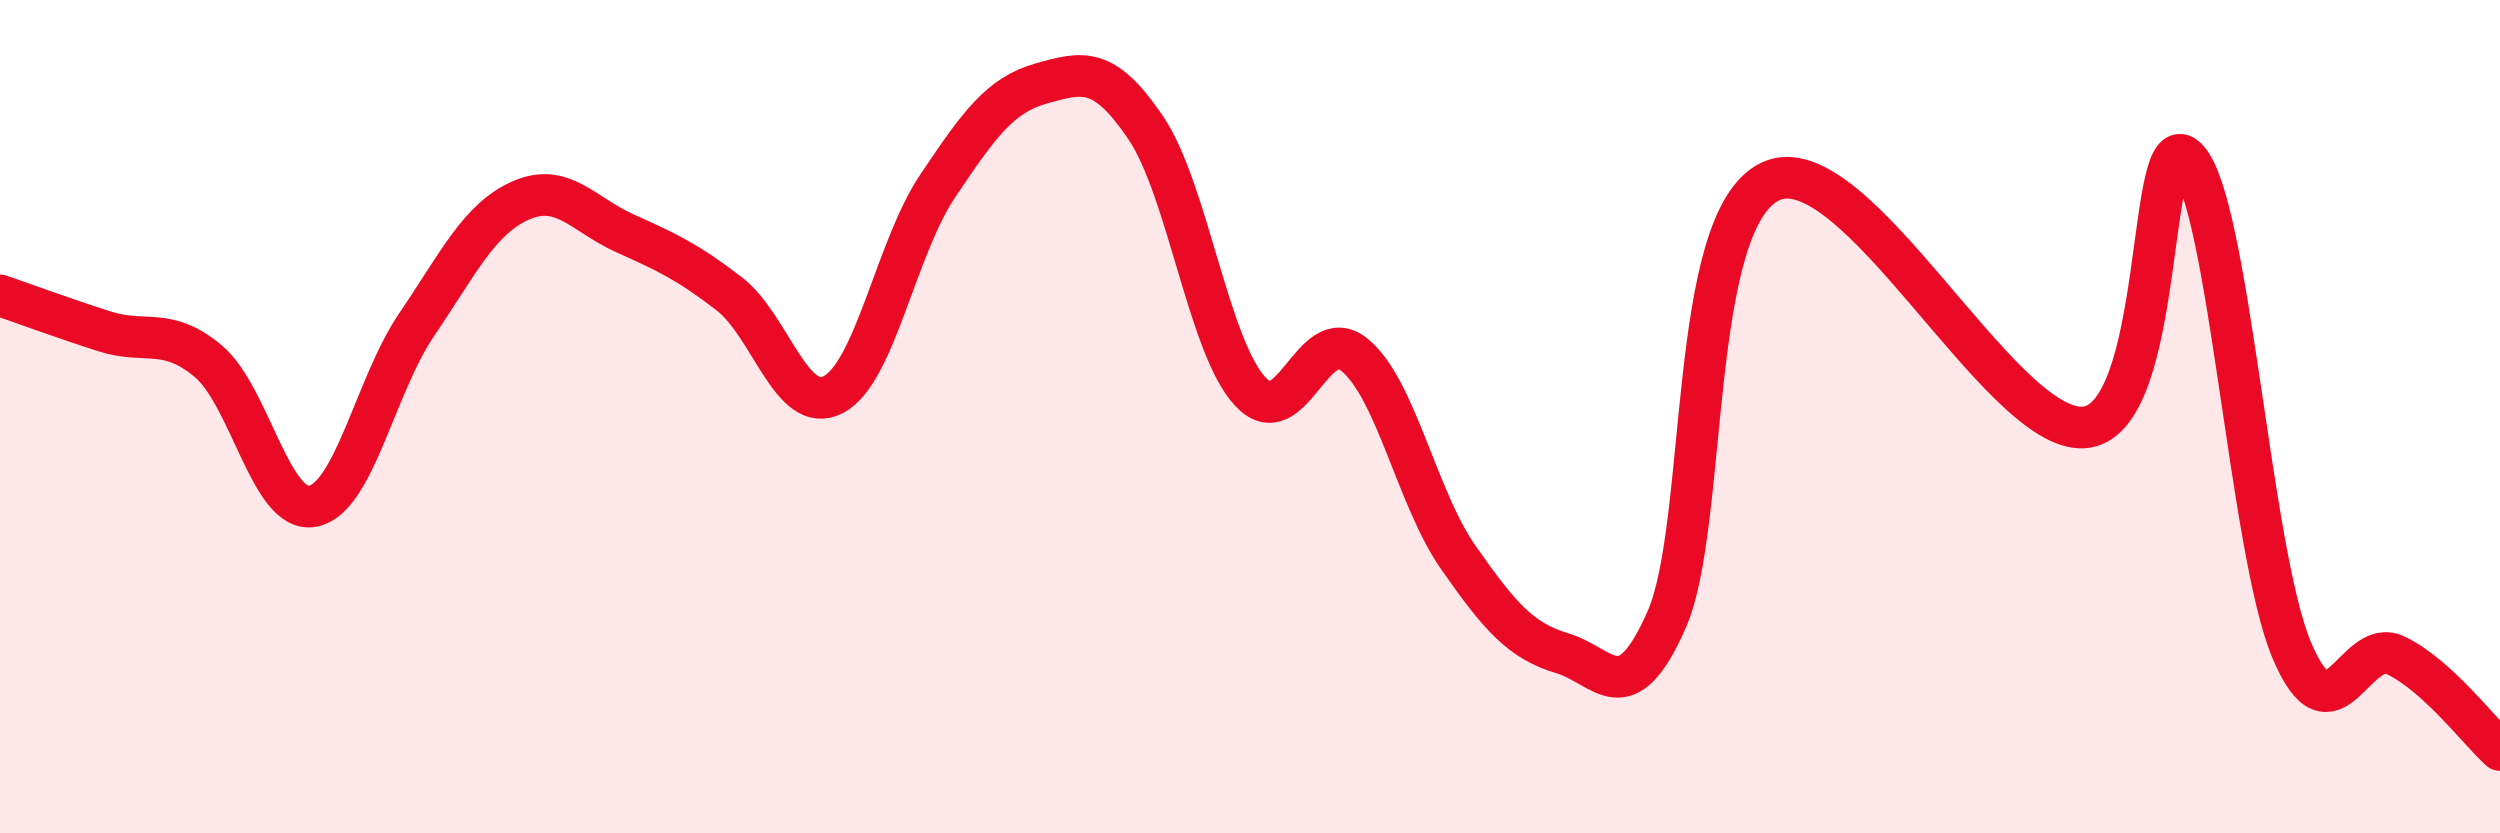
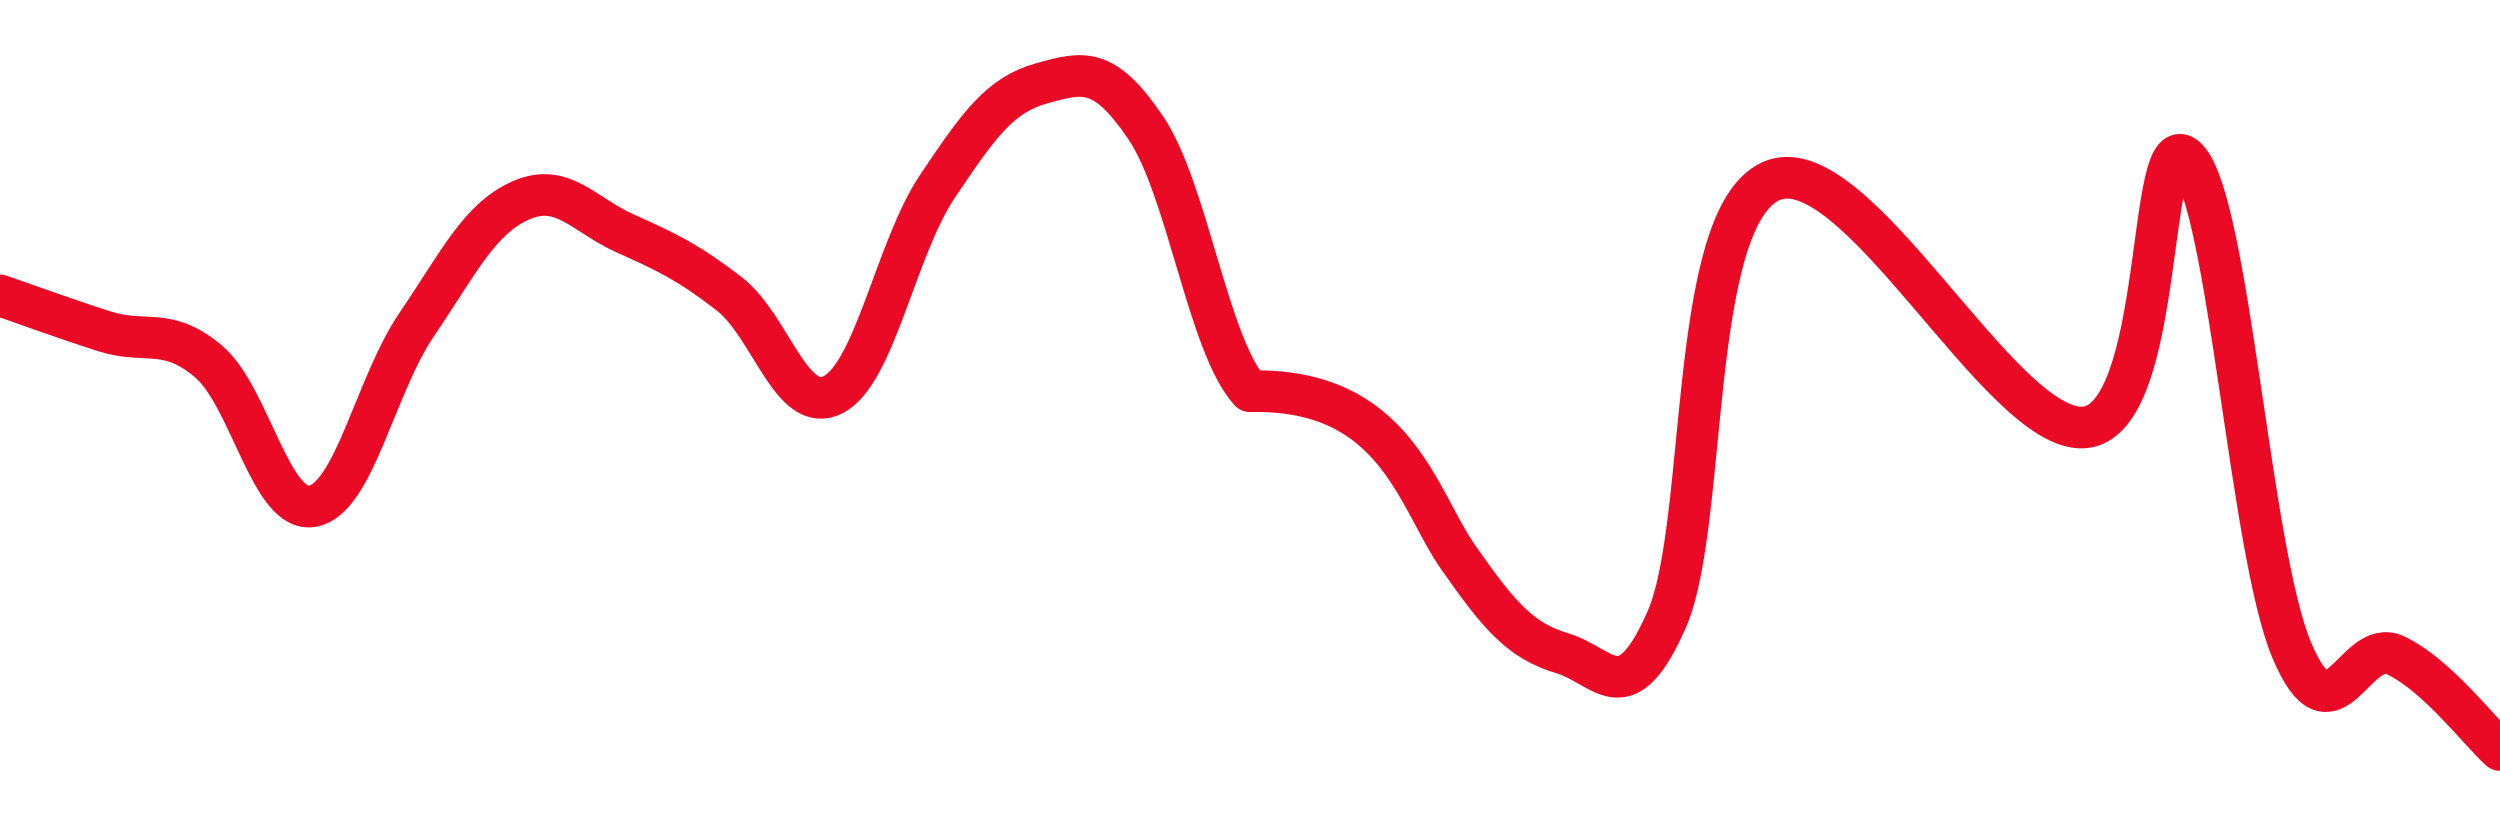
<svg xmlns="http://www.w3.org/2000/svg" width="60" height="20" viewBox="0 0 60 20">
-   <path d="M 0,7.09 C 0.5,7.26 1.5,7.63 2.5,7.95 C 3.5,8.27 4,7.83 5,8.67 C 6,9.51 6.5,12.33 7.5,12.15 C 8.5,11.97 9,9.26 10,7.79 C 11,6.32 11.5,5.25 12.5,4.81 C 13.5,4.37 14,5.15 15,5.6 C 16,6.05 16.5,6.28 17.5,7.05 C 18.5,7.82 19,9.99 20,9.47 C 21,8.95 21.5,5.96 22.5,4.47 C 23.5,2.98 24,2.28 25,2 C 26,1.72 26.5,1.59 27.5,3.07 C 28.5,4.55 29,8.3 30,9.39 C 31,10.48 31.5,7.71 32.5,8.51 C 33.5,9.31 34,11.95 35,13.38 C 36,14.81 36.5,15.38 37.5,15.68 C 38.5,15.98 39,17.14 40,14.87 C 41,12.6 40.5,5.27 42.5,4.35 C 44.5,3.43 48,10.37 50,10.26 C 52,10.15 51.5,2.75 52.5,3.82 C 53.5,4.89 54,13.22 55,15.6 C 56,17.98 56.5,15.25 57.5,15.73 C 58.5,16.21 59.5,17.55 60,18L60 20L0 20Z" fill="#EB0A25" opacity="0.1" stroke-linecap="round" stroke-linejoin="round" />
-   <path d="M 0,7.09 C 0.5,7.26 1.5,7.63 2.5,7.95 C 3.5,8.27 4,7.83 5,8.67 C 6,9.51 6.5,12.33 7.5,12.15 C 8.5,11.97 9,9.26 10,7.79 C 11,6.32 11.5,5.25 12.5,4.81 C 13.5,4.37 14,5.15 15,5.6 C 16,6.05 16.5,6.28 17.5,7.05 C 18.5,7.82 19,9.99 20,9.47 C 21,8.95 21.5,5.96 22.5,4.47 C 23.5,2.98 24,2.28 25,2 C 26,1.72 26.5,1.59 27.5,3.07 C 28.5,4.55 29,8.3 30,9.39 C 31,10.48 31.5,7.71 32.5,8.51 C 33.5,9.31 34,11.95 35,13.38 C 36,14.81 36.5,15.38 37.5,15.68 C 38.5,15.98 39,17.14 40,14.87 C 41,12.6 40.5,5.27 42.5,4.35 C 44.5,3.43 48,10.37 50,10.26 C 52,10.15 51.5,2.75 52.5,3.82 C 53.5,4.89 54,13.22 55,15.6 C 56,17.98 56.5,15.25 57.5,15.73 C 58.5,16.21 59.5,17.55 60,18" stroke="#EB0A25" stroke-width="1" fill="none" stroke-linecap="round" stroke-linejoin="round" />
+   <path d="M 0,7.09 C 0.5,7.26 1.5,7.63 2.5,7.95 C 3.5,8.27 4,7.83 5,8.67 C 6,9.51 6.5,12.33 7.5,12.15 C 8.5,11.97 9,9.26 10,7.79 C 11,6.32 11.5,5.25 12.5,4.81 C 13.5,4.37 14,5.15 15,5.6 C 16,6.05 16.5,6.28 17.5,7.05 C 18.5,7.82 19,9.99 20,9.47 C 21,8.95 21.5,5.96 22.5,4.47 C 23.5,2.98 24,2.28 25,2 C 26,1.72 26.5,1.59 27.5,3.07 C 28.5,4.55 29,8.3 30,9.39 C 33.5,9.31 34,11.95 35,13.38 C 36,14.81 36.5,15.38 37.5,15.68 C 38.5,15.98 39,17.14 40,14.87 C 41,12.6 40.5,5.27 42.5,4.35 C 44.5,3.43 48,10.37 50,10.26 C 52,10.15 51.5,2.75 52.5,3.82 C 53.5,4.89 54,13.22 55,15.6 C 56,17.98 56.5,15.25 57.5,15.73 C 58.5,16.21 59.5,17.55 60,18" stroke="#EB0A25" stroke-width="1" fill="none" stroke-linecap="round" stroke-linejoin="round" />
</svg>